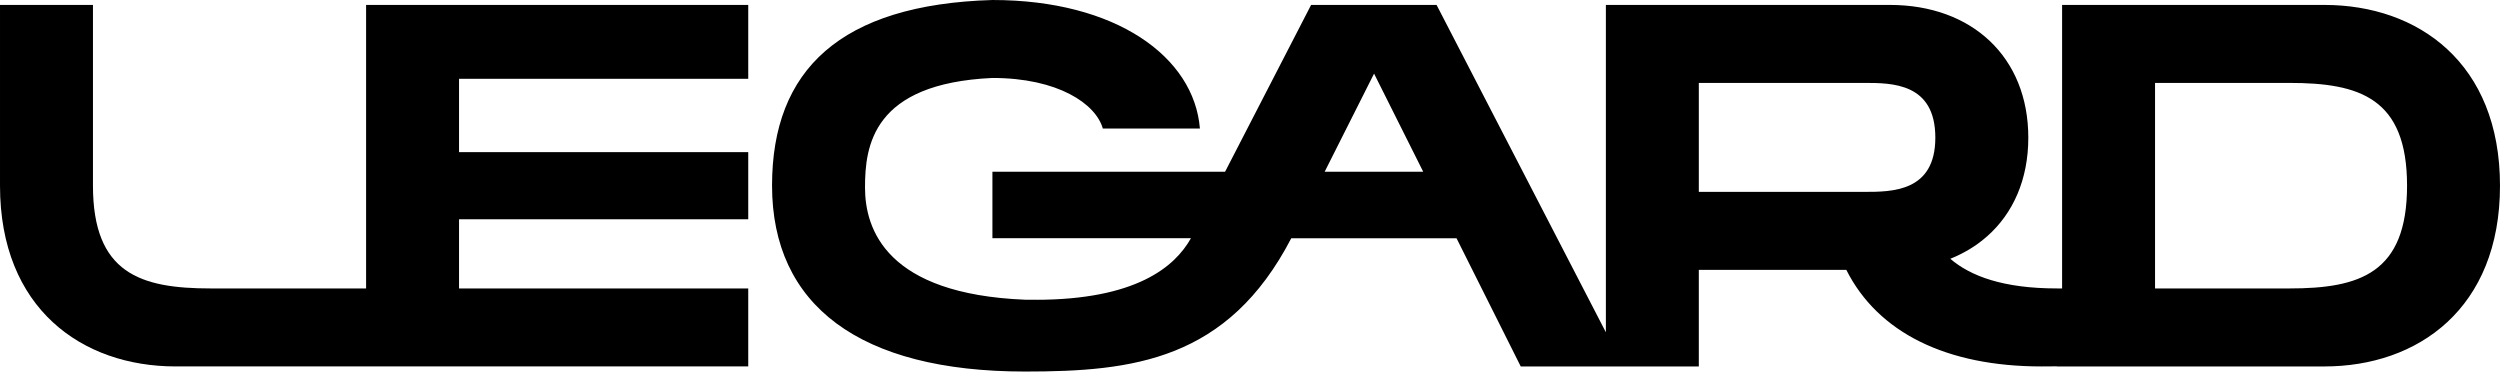
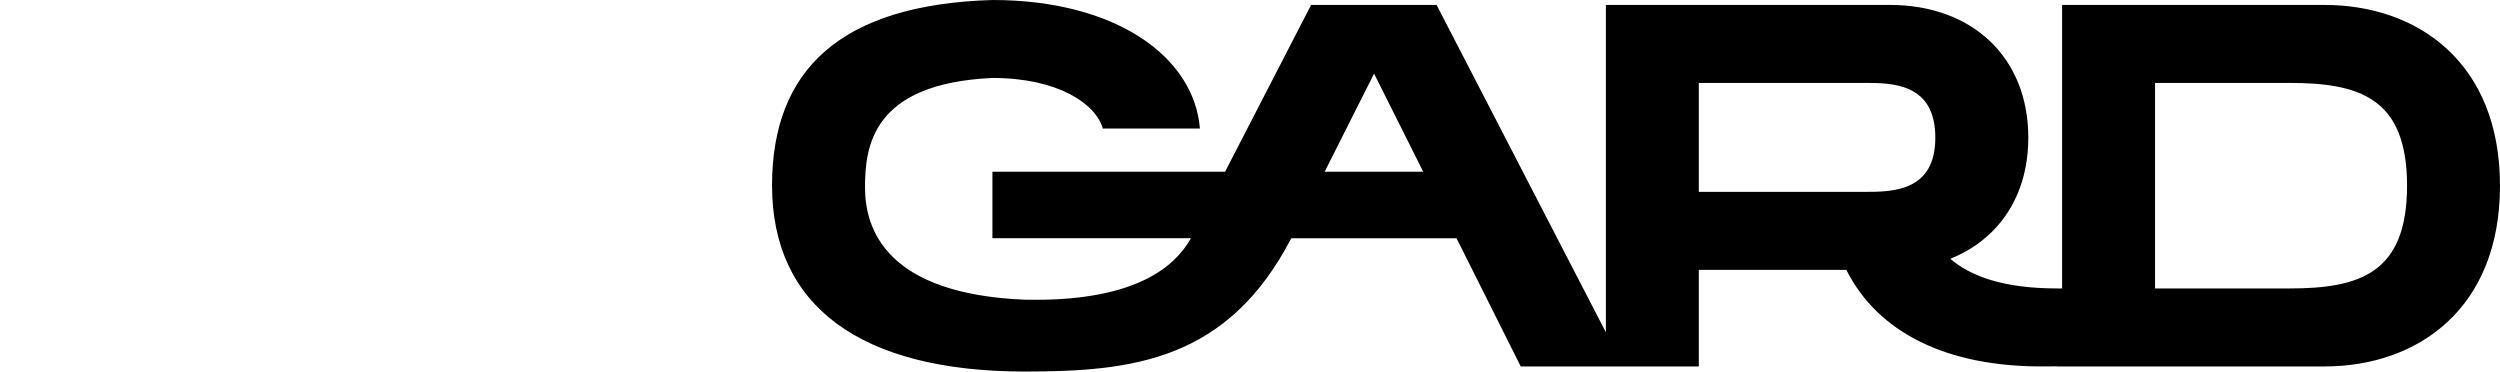
<svg xmlns="http://www.w3.org/2000/svg" id="Слой_1" x="0px" y="0px" width="270.287px" height="40.169px" viewBox="160.145 397.001 270.287 40.169" xml:space="preserve">
  <g>
-     <path d="M241.041,436.617v-8.432h-31.267v-7.48h31.267v-7.259h-31.267v-7.928h31.267v-7.984h-41.316v30.652h-16.801 c-7.593,0-12.729-1.619-12.729-11.111v-19.541h-10.05v19.541c0,13.289,8.877,19.542,18.982,19.542H241.041z" />
    <path d="M411.451,397.534h-28.363v30.651h-0.562c-5.773,0-9.336-1.323-11.524-3.206c0.731-0.292,1.419-0.638,2.068-1.028 c0.278-0.17,0.553-0.344,0.815-0.531c0.051-0.036,0.1-0.074,0.15-0.11c0.327-0.241,0.644-0.492,0.945-0.761h0.004 c2.817-2.491,4.451-6.154,4.451-10.667c0-8.709-6.086-14.349-14.963-14.349h-30.708v35.394l-18.304-35.394h-13.566l-9.302,18.037 H267.44v7.187h21.446h0.017c-1.736,3.099-5.95,6.656-16.805,6.656c-0.172,0,1.143-0.006-1.127-0.009 c-14.983-0.612-17.305-7.597-17.305-12.13c0-4.48,0.796-11.25,13.773-11.845v0.001c7.112,0,11.186,2.802,11.939,5.469h10.496 c-0.626-7.75-9.062-13.898-22.436-13.898c-16.442,0.491-23.823,7.562-23.823,20.052c0,12.952,9.454,20.117,27.354,20.117 c11.648,0,21.917-1.194,28.781-14.411h0.007h17.86l6.942,13.859h9.203h1.908h8.142v-10.441h15.947 c3.415,6.785,10.819,10.441,21.091,10.441c0.546,0,1.105-0.003,1.675-0.011v0.012h0.562h28.363 c10.105,0,18.982-6.254,18.982-19.541C430.433,403.787,421.556,397.534,411.451,397.534z M303.359,415.571l5.343-10.611 l5.315,10.611H303.359z M343.812,405.965h17.866c3.016,0,7.705,0,7.705,5.918c0,5.863-4.689,5.863-7.705,5.863h-17.866V405.965z M407.654,428.186h-14.517v-22.221h14.517c7.593,0,12.729,1.619,12.729,11.111C420.383,426.566,415.246,428.186,407.654,428.186z" />
  </g>
</svg>